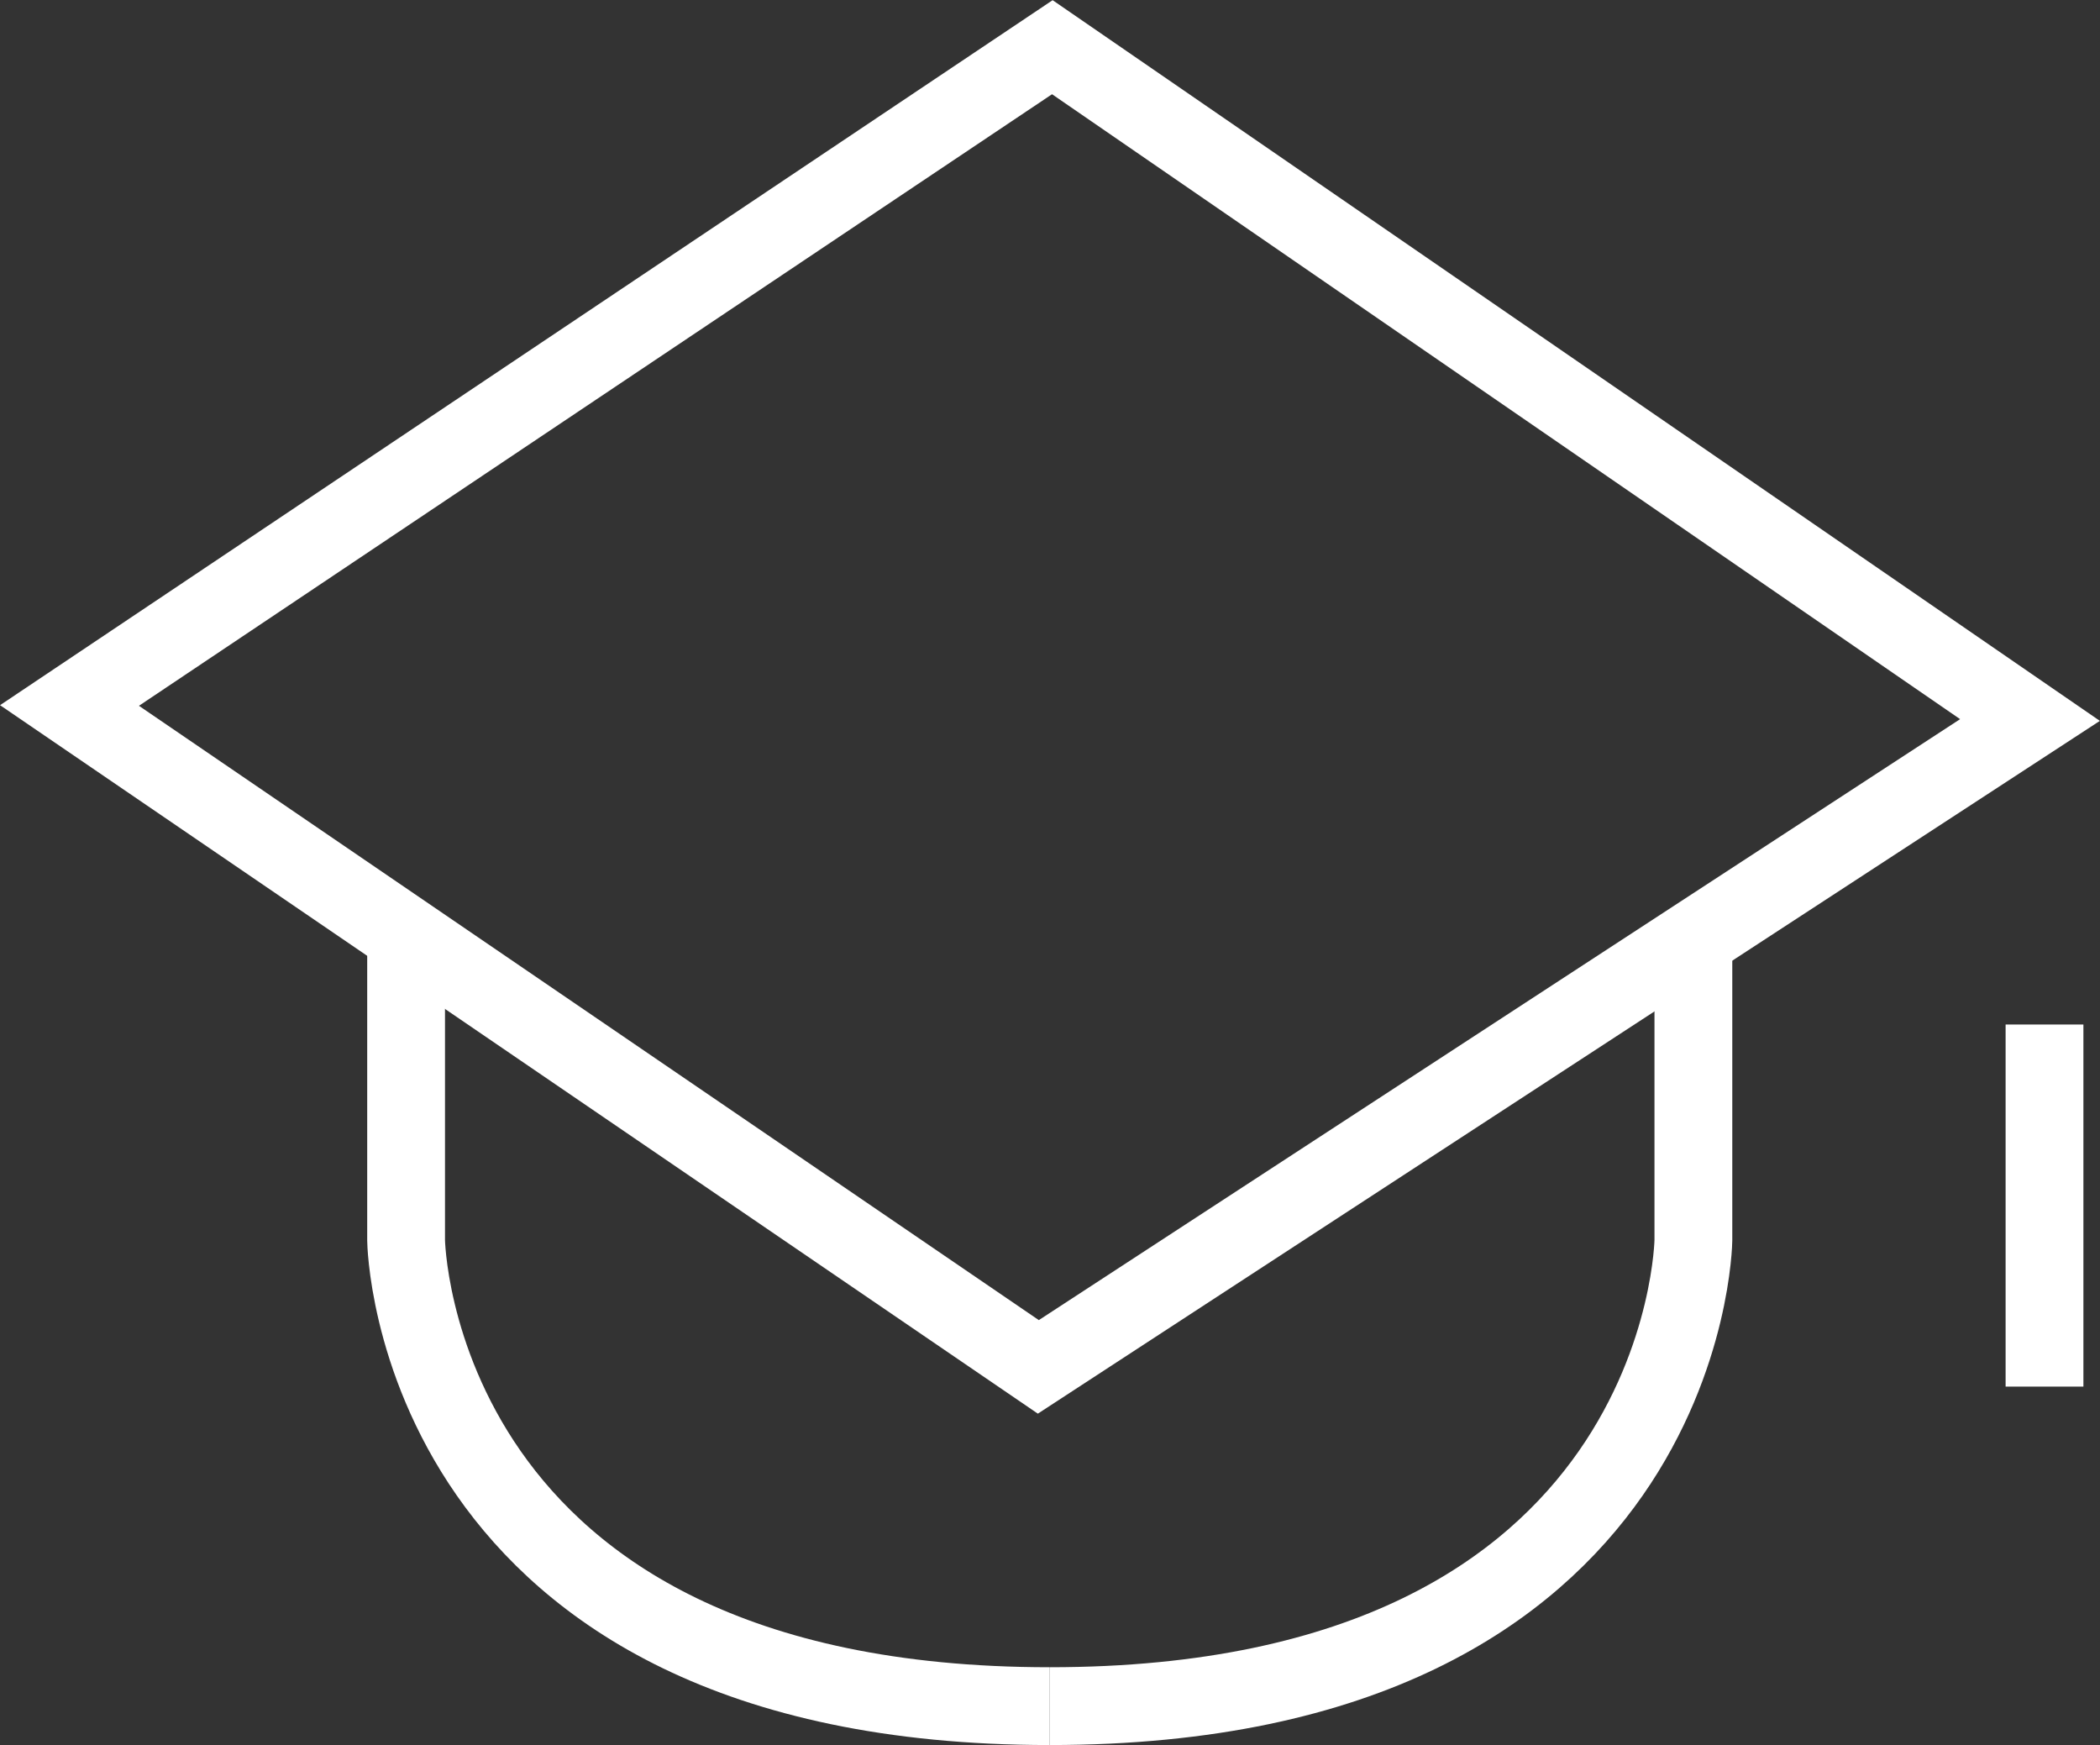
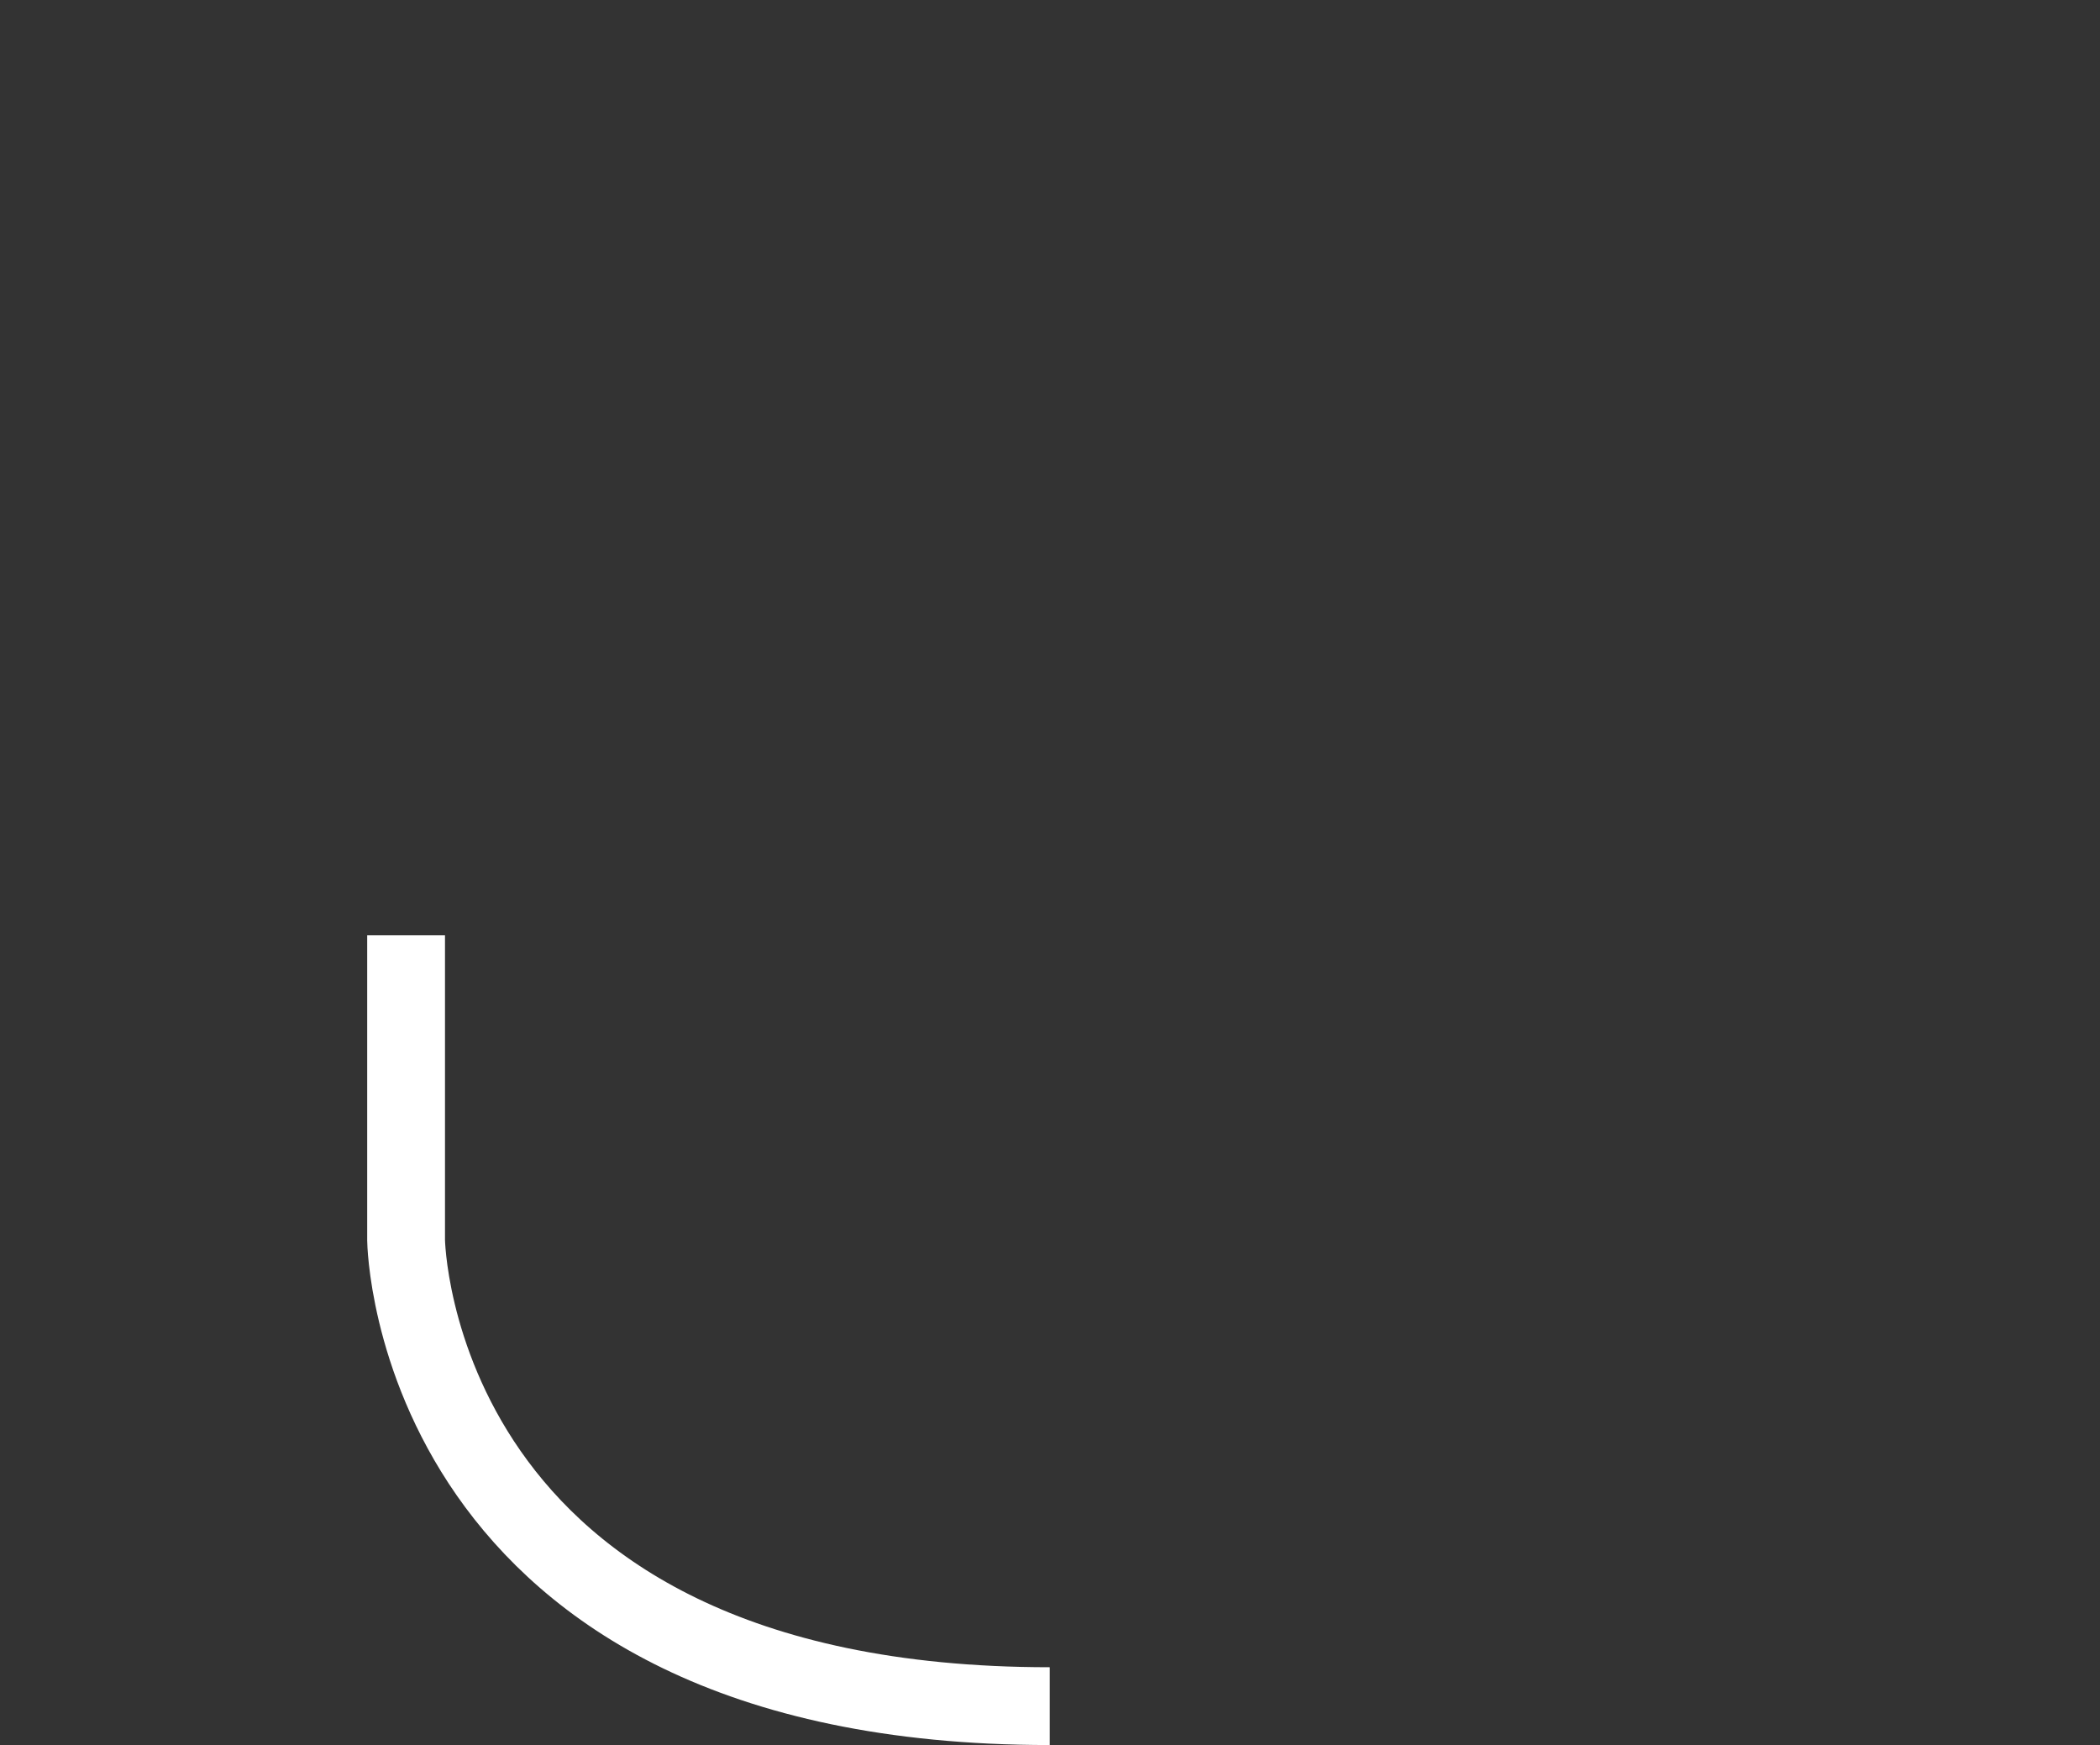
<svg xmlns="http://www.w3.org/2000/svg" id="Capa_1" data-name="Capa 1" viewBox="0 0 40.49 33.64">
  <rect x="0" y="0" width="40.49" height="33.64" fill="#333333" stroke="none" />
  <defs>
    <style>      .cls-1 {        stroke-linecap: round;      }      .cls-1, .cls-2 {        fill: none;        stroke: #fff;        stroke-miterlimit: 10;        stroke-width: 1.5px;      }    </style>
  </defs>
-   <polygon class="cls-1" points="20.29 .91 1.34 13.6 20.02 26.35 39.14 13.88 20.29 .91" />
-   <line class="cls-2" x1="39.42" y1="19.75" x2="39.42" y2="26.73" />
  <path class="cls-2" d="M7.83,18.03v5.88s.11,8.98,12.41,8.98" />
-   <path class="cls-2" d="M32.65,18.03v5.88s-.11,8.98-12.41,8.98" />
</svg>